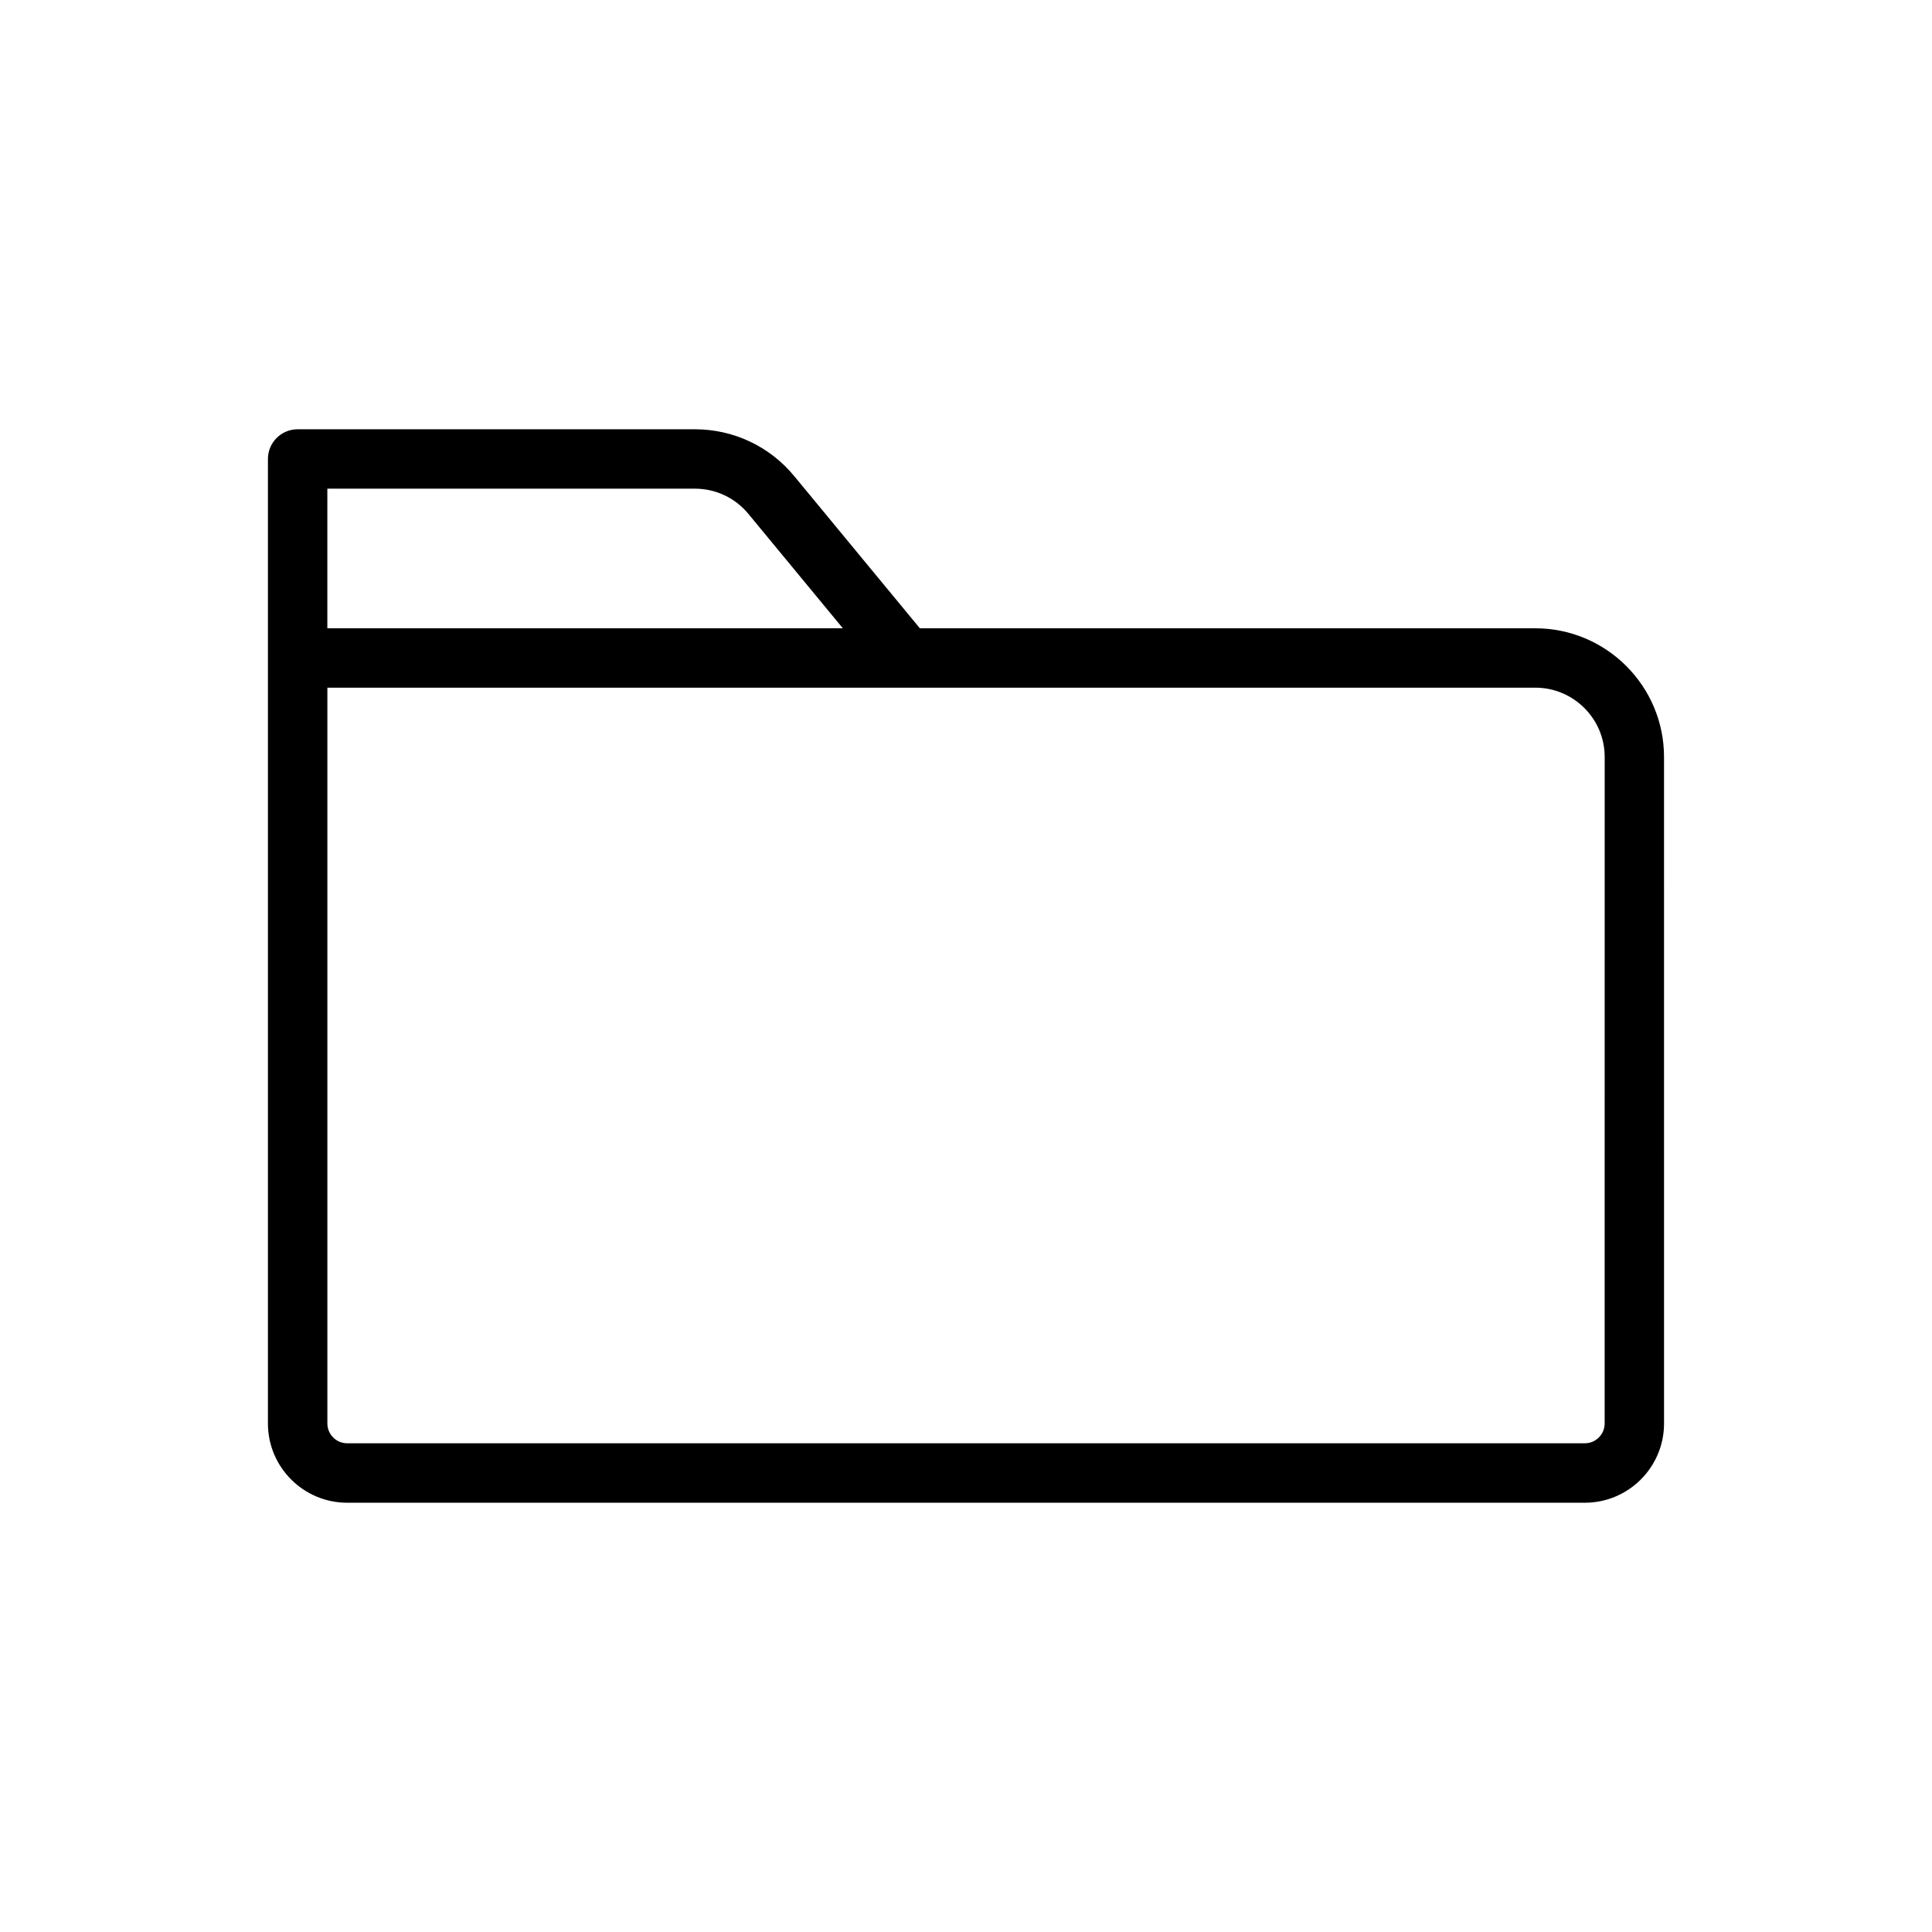
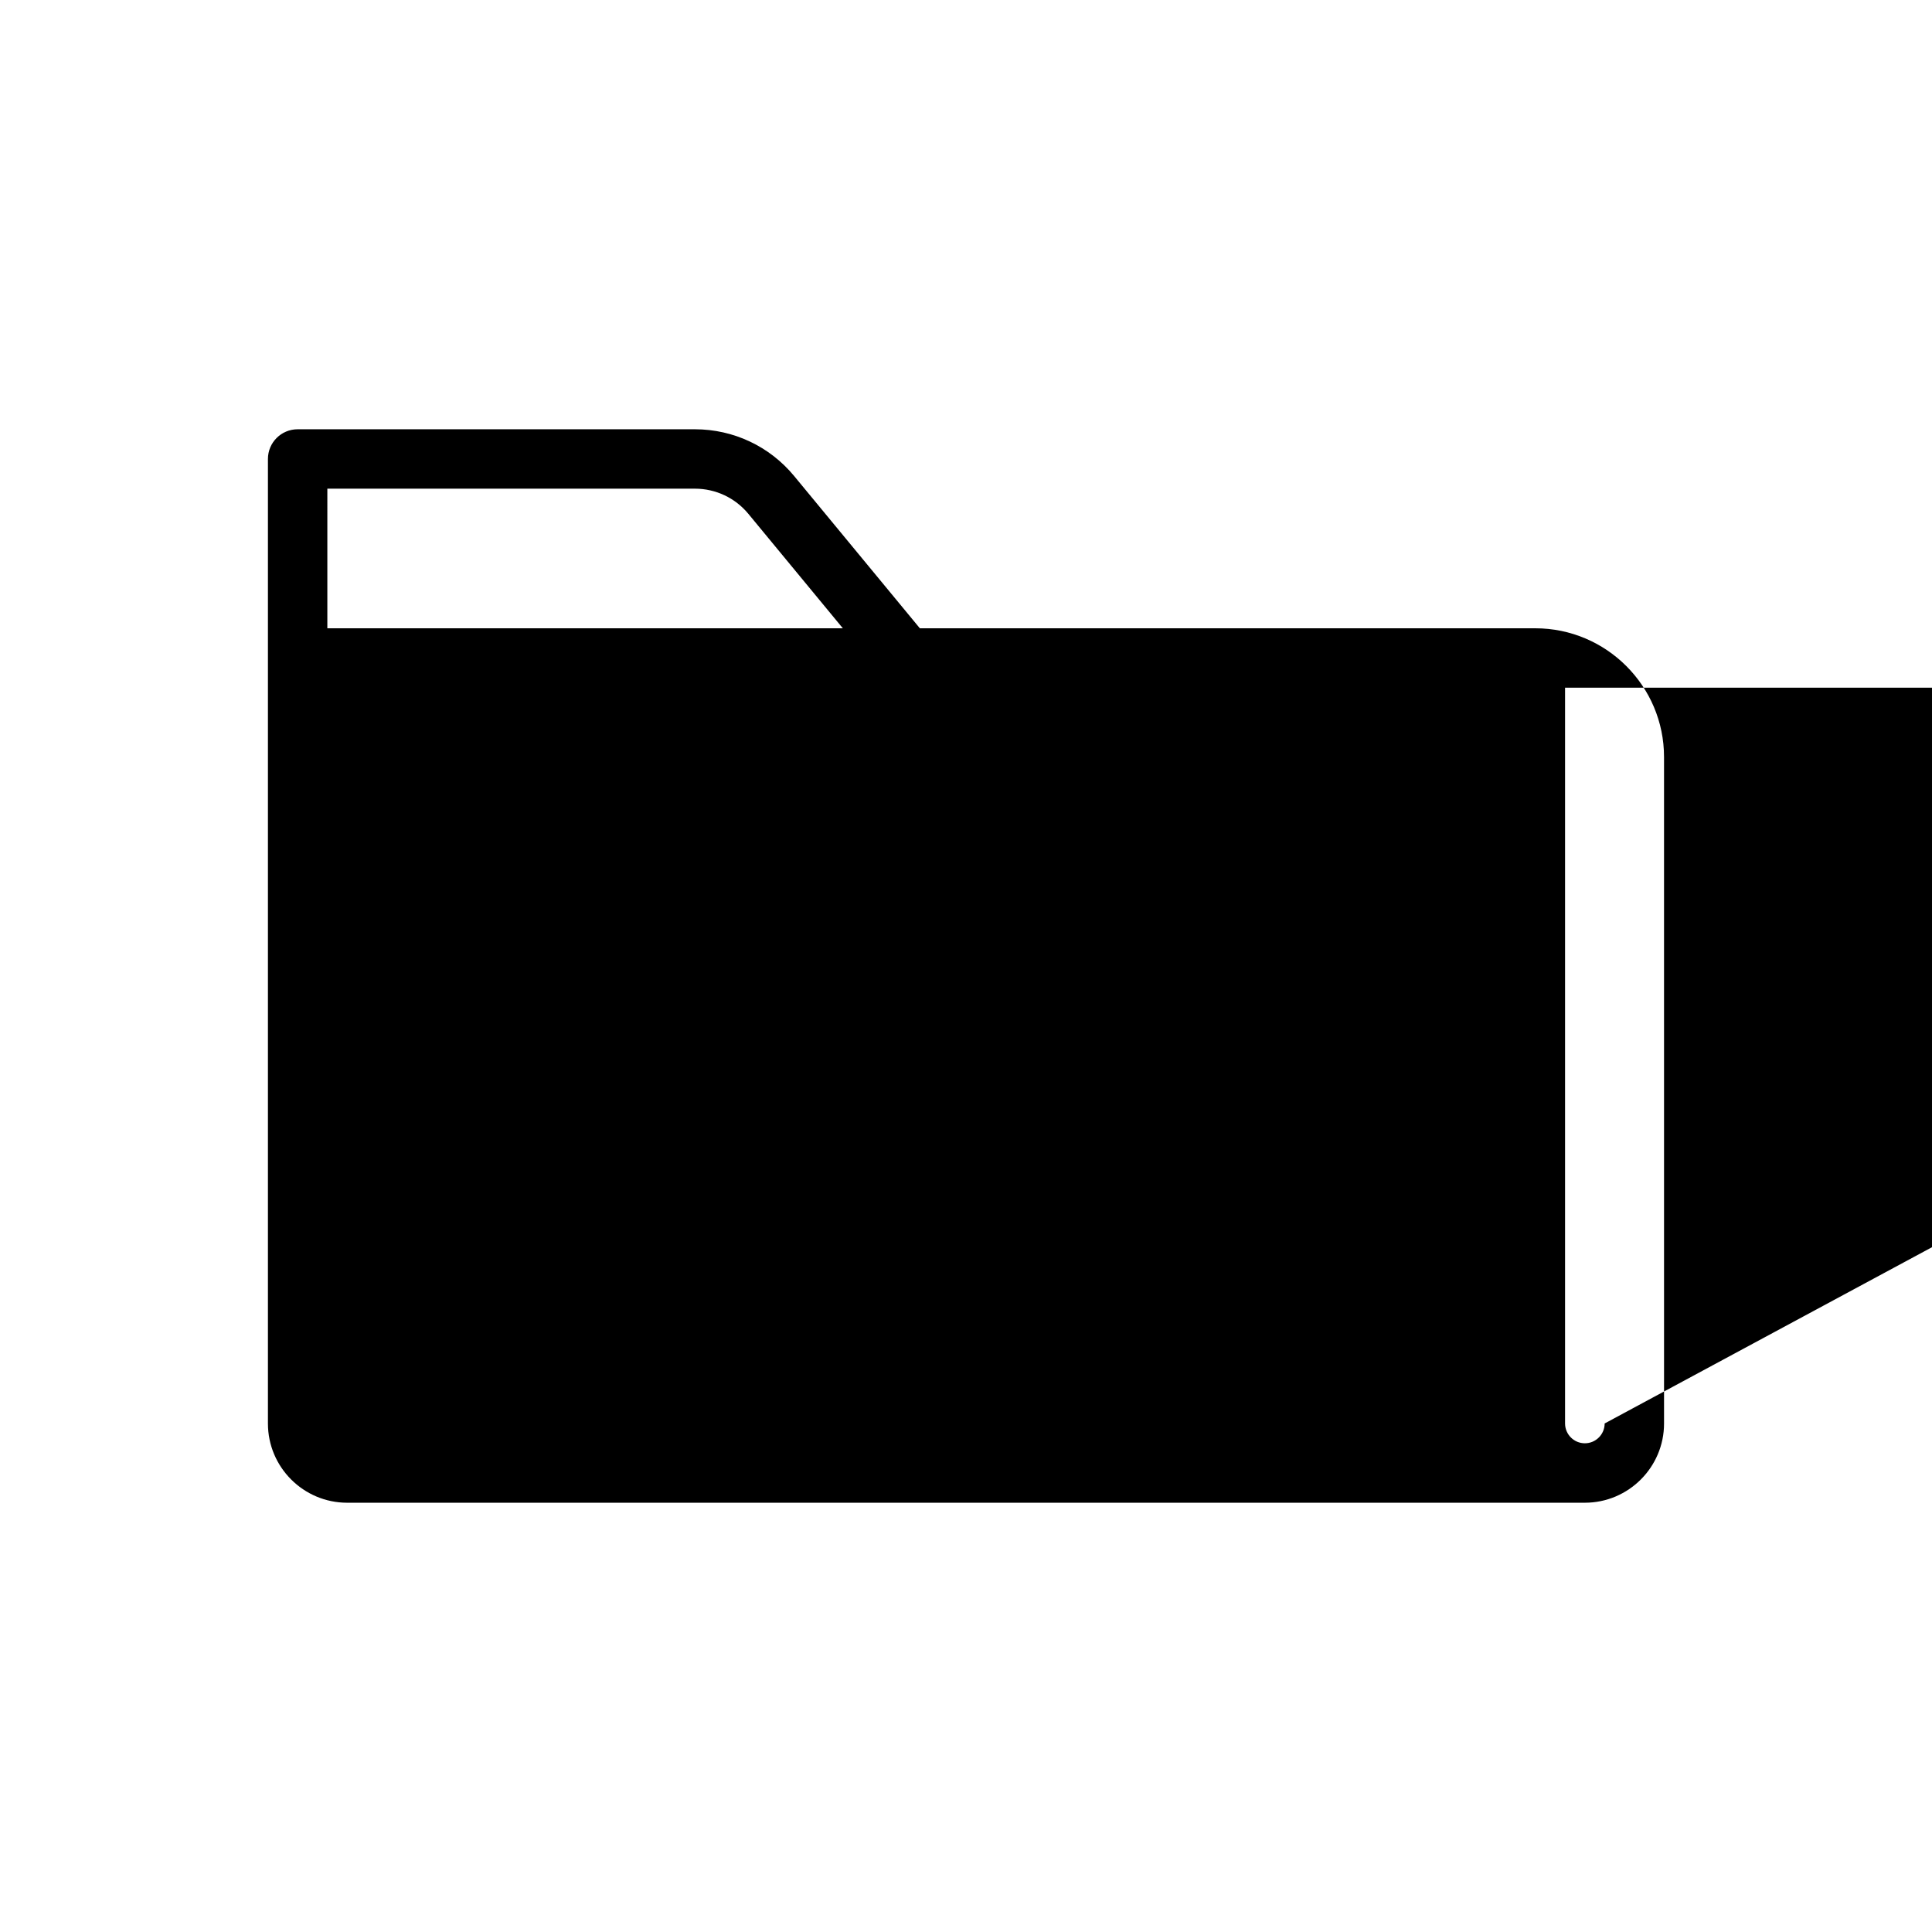
<svg xmlns="http://www.w3.org/2000/svg" fill="#000000" width="800px" height="800px" version="1.1" viewBox="144 144 512 512">
-   <path d="m550.88 310.5h-163.11l-33.305-40.34c-6.5-7.879-16.09-12.398-26.309-12.398h-105.28c-4.348 0-7.871 3.523-7.871 7.871v255.61c0 11.578 9.418 20.996 20.992 20.996h328c11.574 0 20.992-9.418 20.992-20.996l-0.004-176.63c0-18.809-15.305-34.109-34.113-34.109zm-320.13-36.996h97.414c5.5 0 10.664 2.434 14.164 6.676l25.031 30.32h-136.61zm338.5 247.73c0 2.894-2.352 5.25-5.246 5.25h-328c-2.894 0-5.246-2.356-5.246-5.25v-194.99h320.13c10.129 0 18.371 8.238 18.371 18.367z" />
+   <path d="m550.88 310.5h-163.11l-33.305-40.34c-6.5-7.879-16.09-12.398-26.309-12.398h-105.28c-4.348 0-7.871 3.523-7.871 7.871v255.61c0 11.578 9.418 20.996 20.992 20.996h328c11.574 0 20.992-9.418 20.992-20.996l-0.004-176.63c0-18.809-15.305-34.109-34.113-34.109zm-320.13-36.996h97.414c5.5 0 10.664 2.434 14.164 6.676l25.031 30.32h-136.61zm338.5 247.73c0 2.894-2.352 5.25-5.246 5.25c-2.894 0-5.246-2.356-5.246-5.25v-194.99h320.13c10.129 0 18.371 8.238 18.371 18.367z" />
</svg>